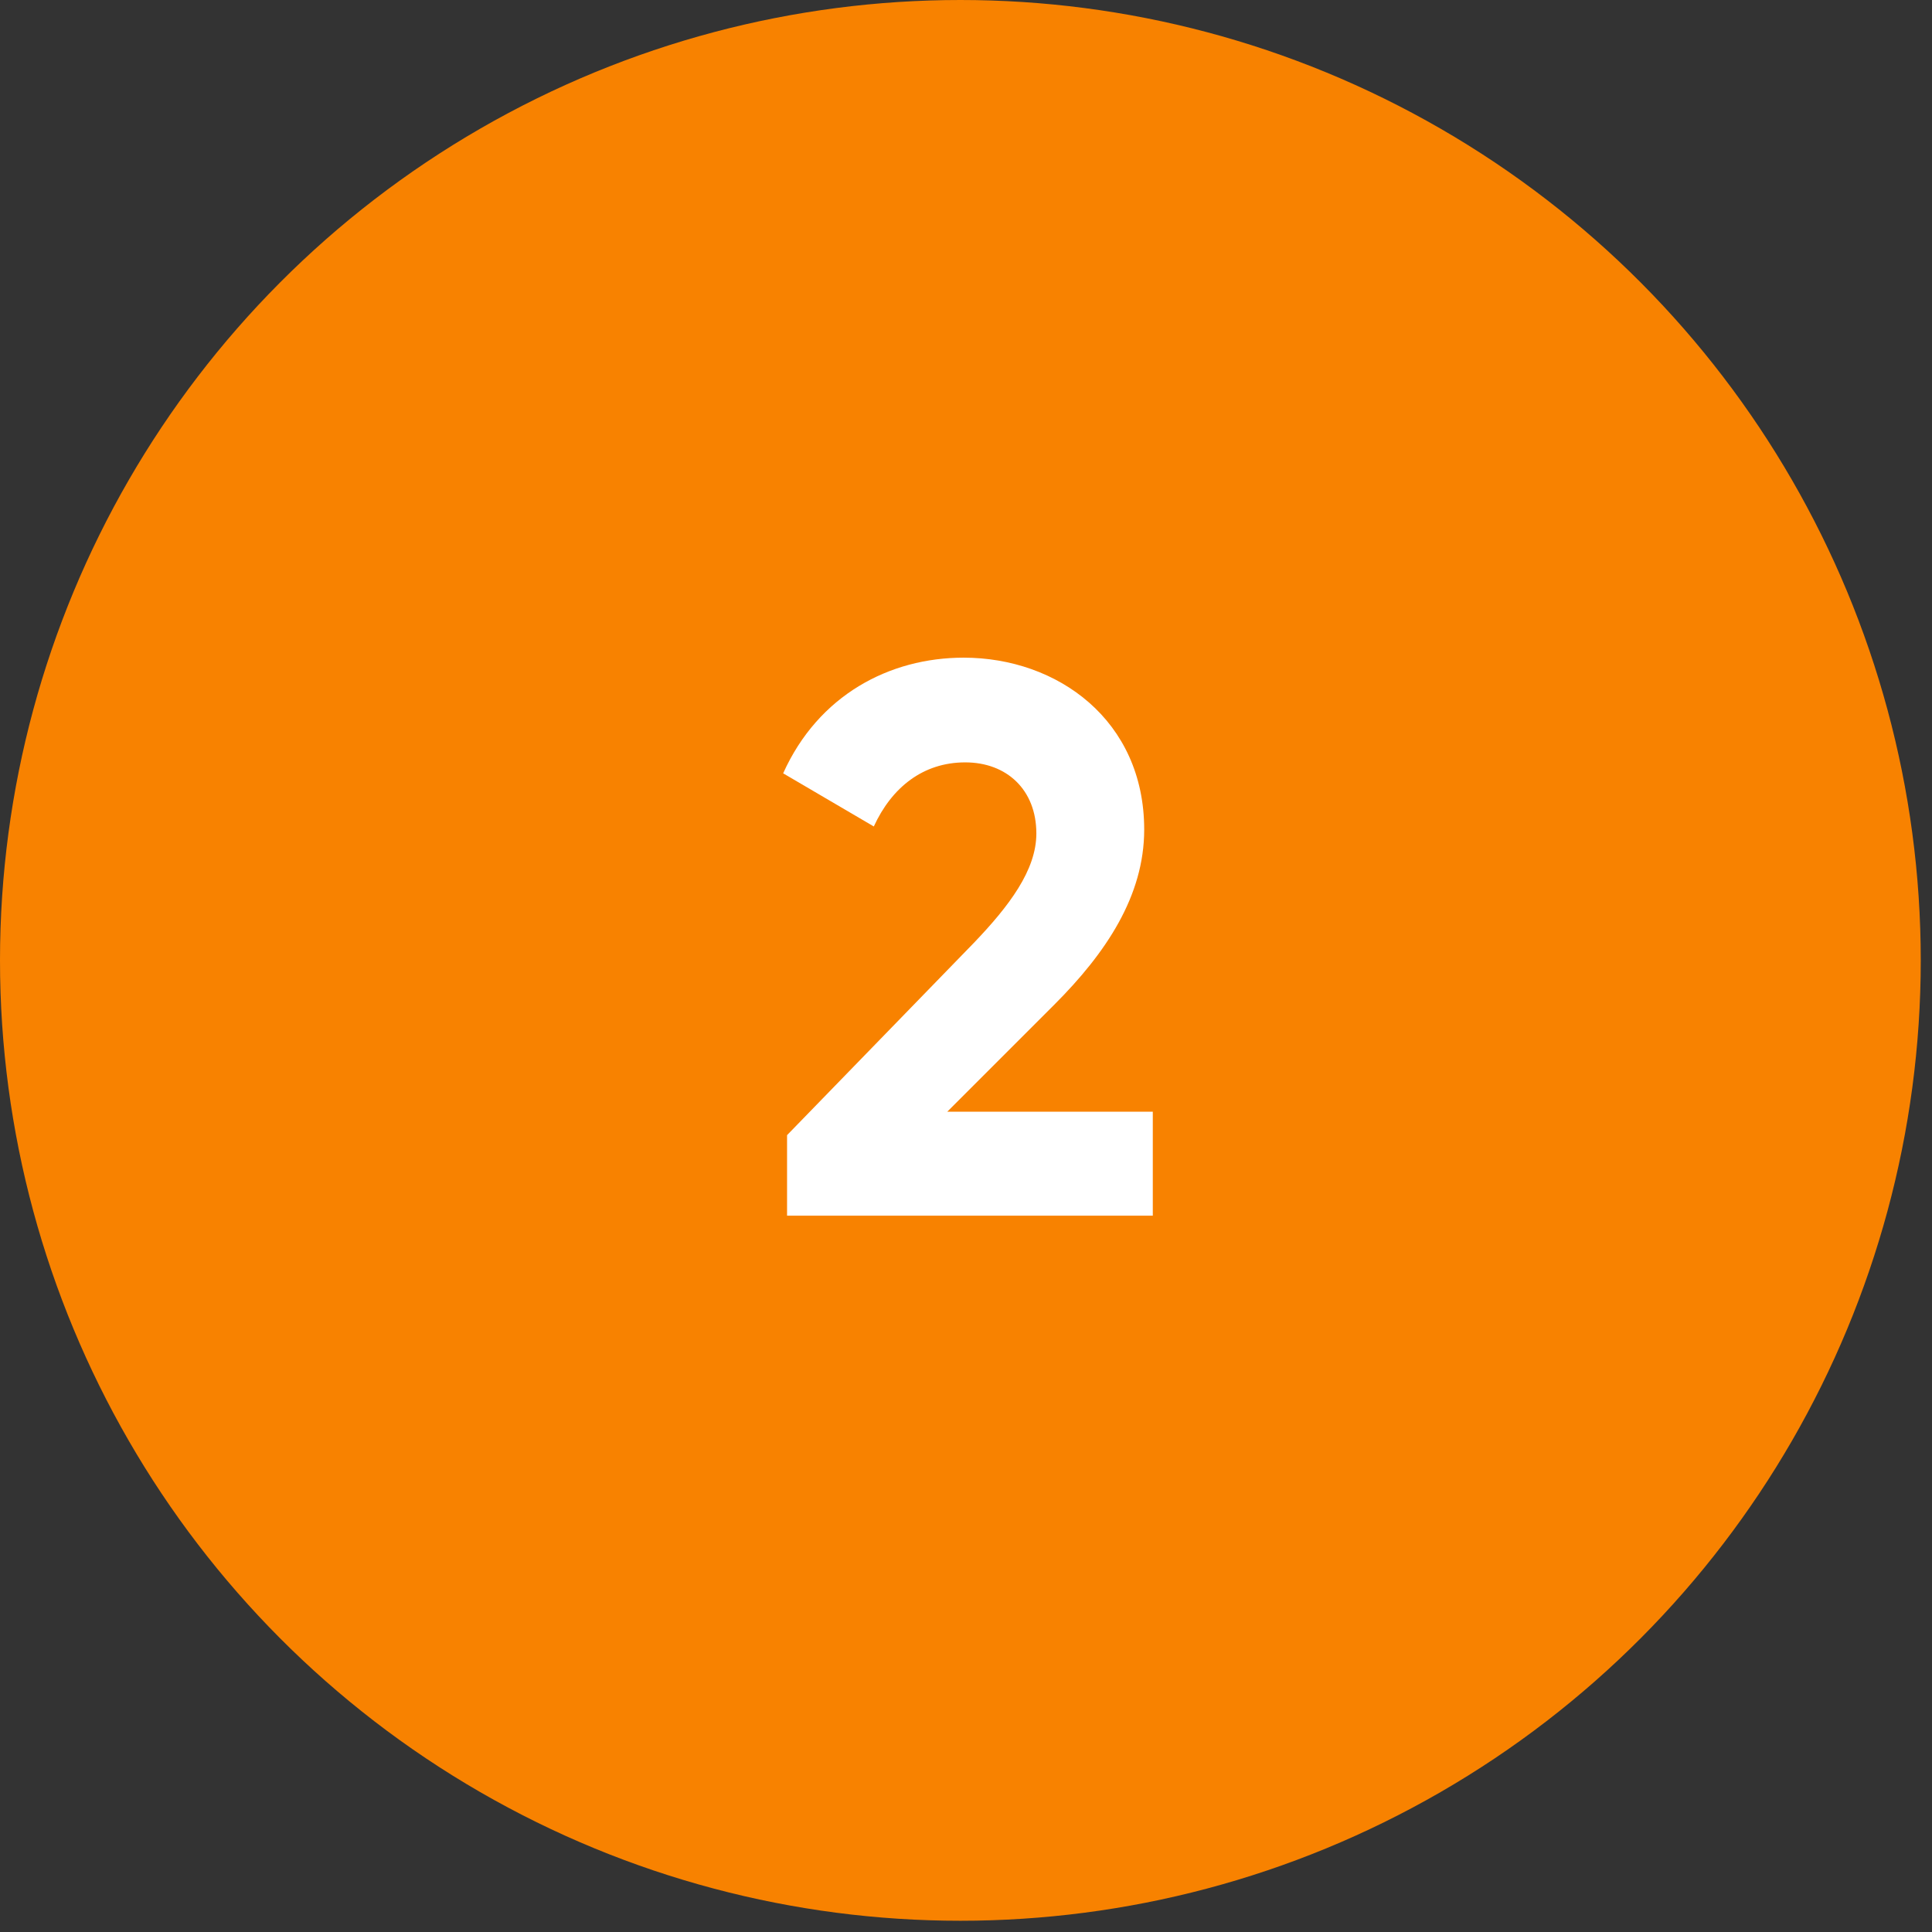
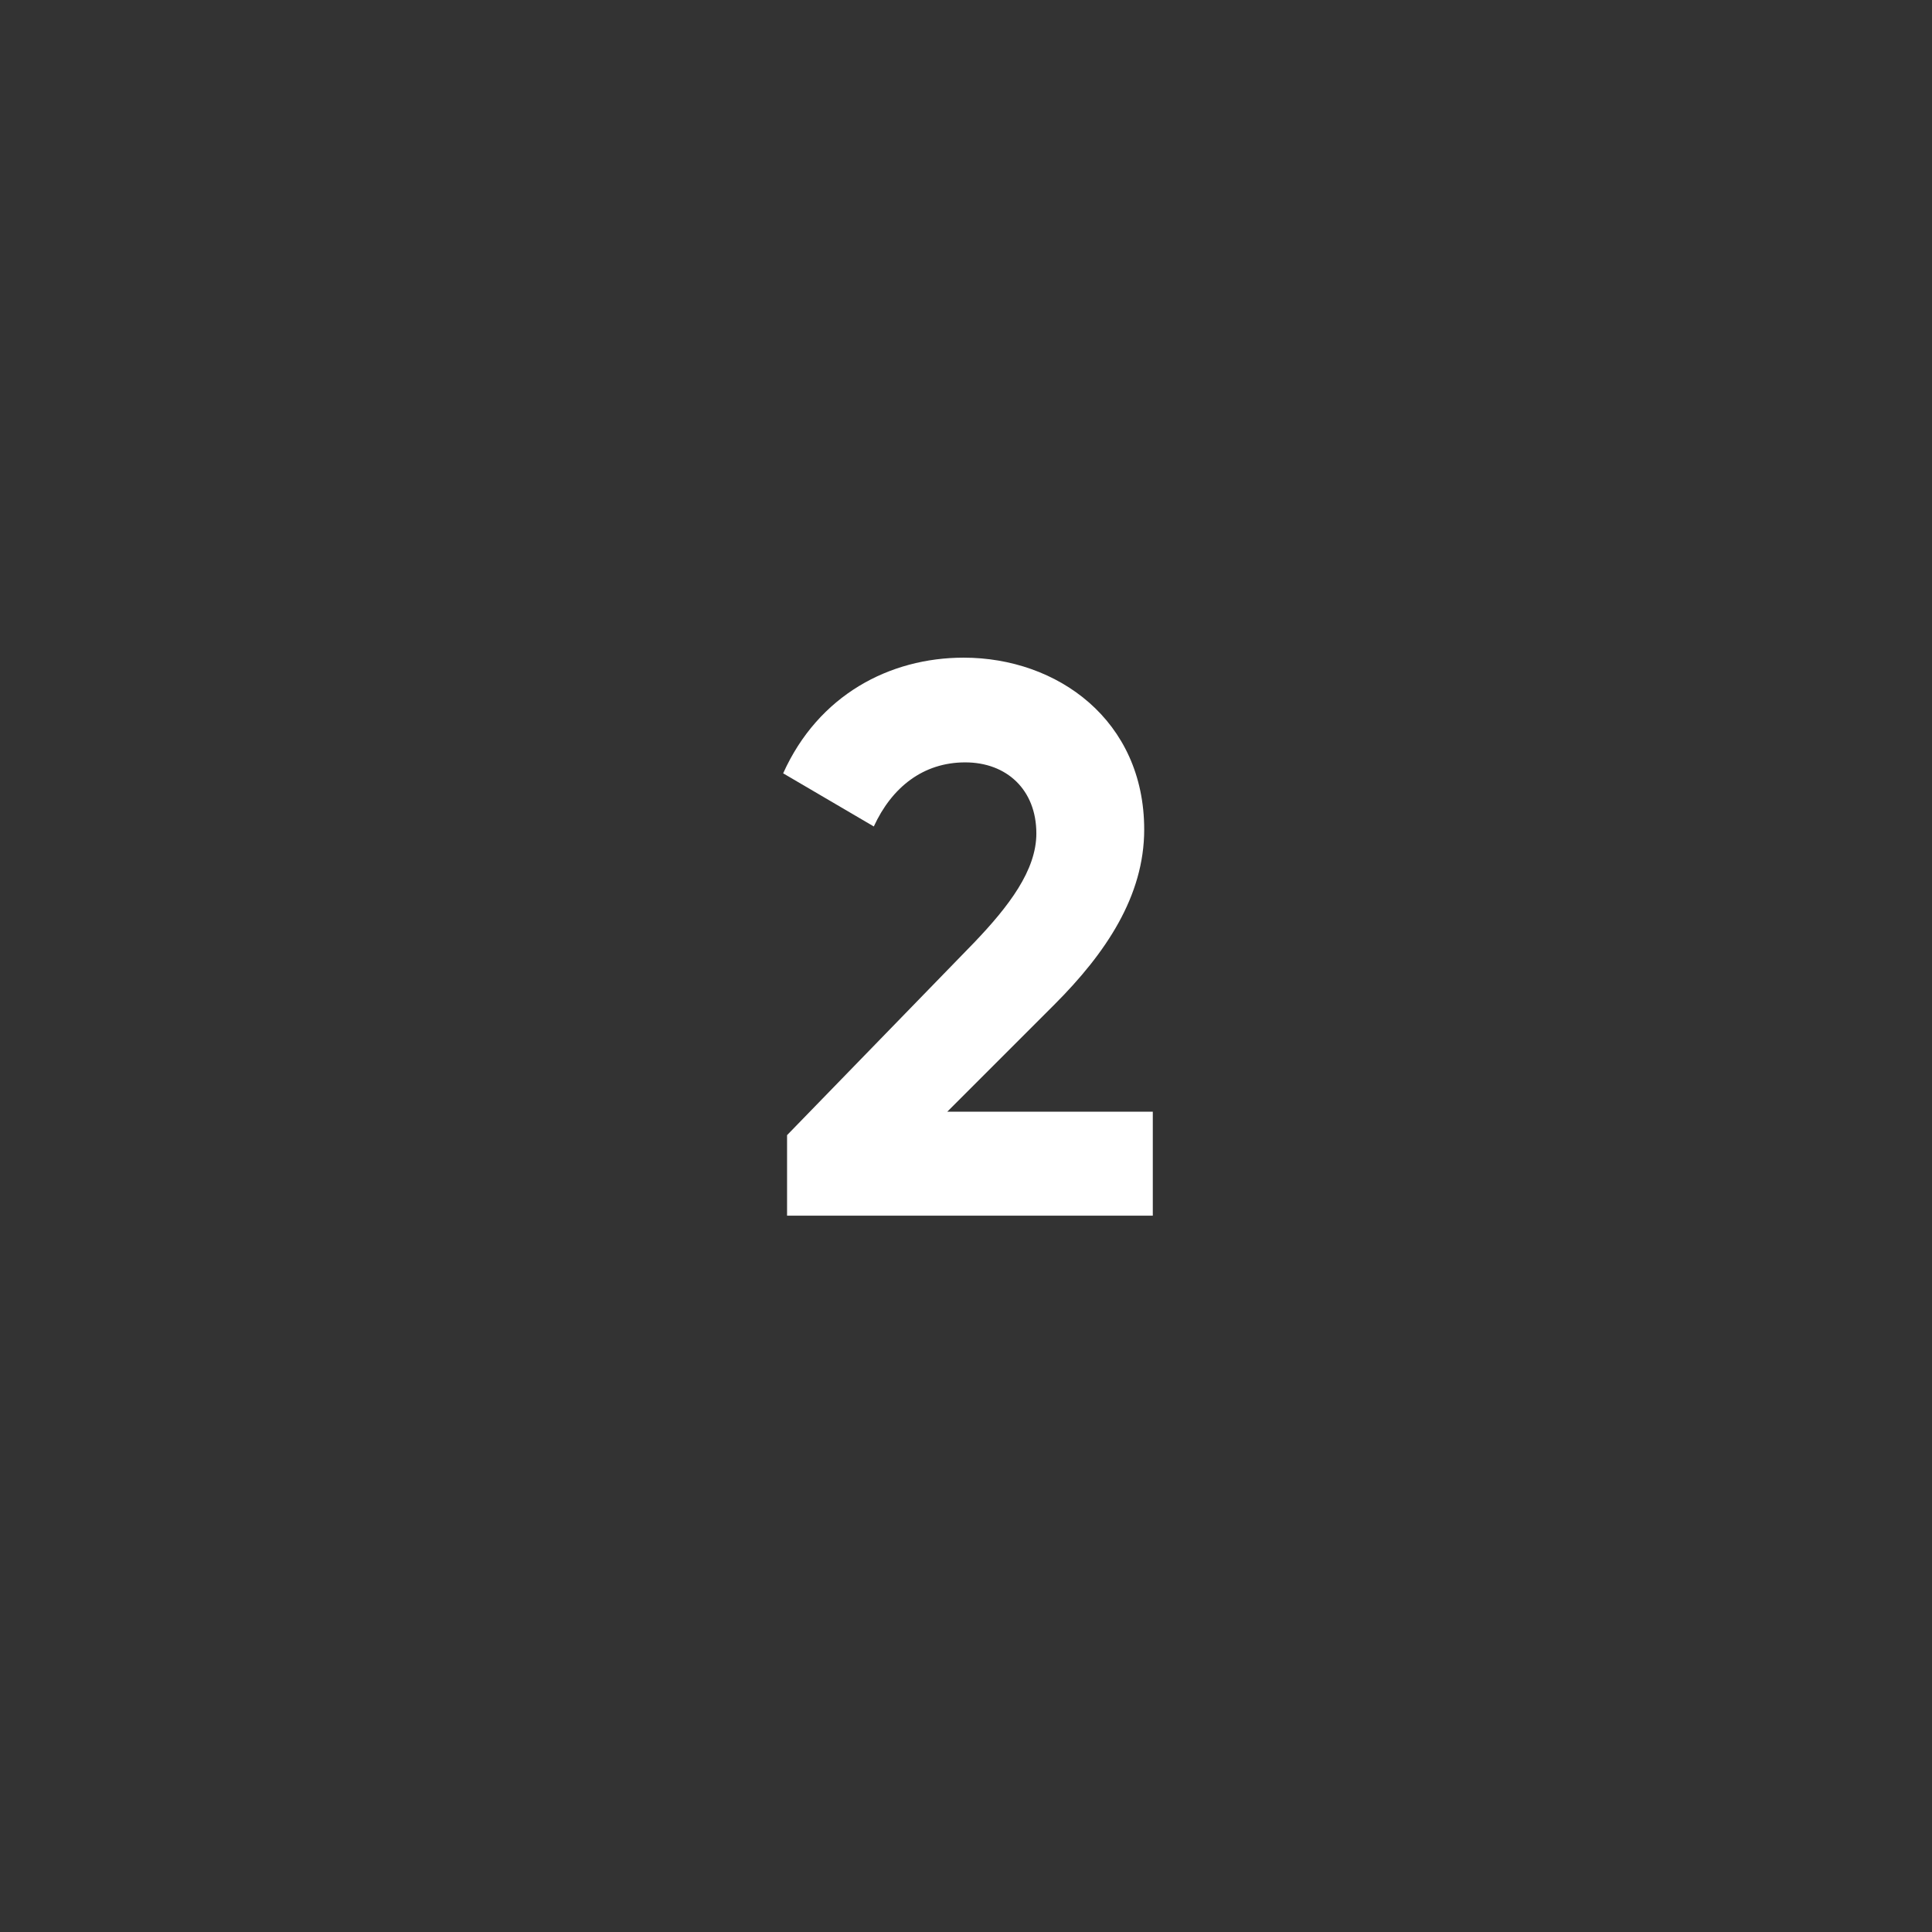
<svg xmlns="http://www.w3.org/2000/svg" width="89" height="89" viewBox="0 0 89 89" fill="none">
  <rect x="0" y="0" width="89" height="89" fill="#333333" stroke="none" />
-   <circle cx="44.241" cy="44.241" r="44.241" fill="#F88200" />
  <path d="M36.257 56V52.292L44.861 43.436C46.481 41.744 47.741 40.088 47.741 38.396C47.741 36.38 46.373 35.12 44.465 35.12C42.521 35.12 41.081 36.272 40.253 38.072L36.077 35.624C37.697 32.024 40.973 30.296 44.393 30.296C48.713 30.296 52.709 33.176 52.709 38.216C52.709 41.276 50.945 43.904 48.569 46.28L43.637 51.212H53.105V56H36.257Z" fill="white" />
</svg>